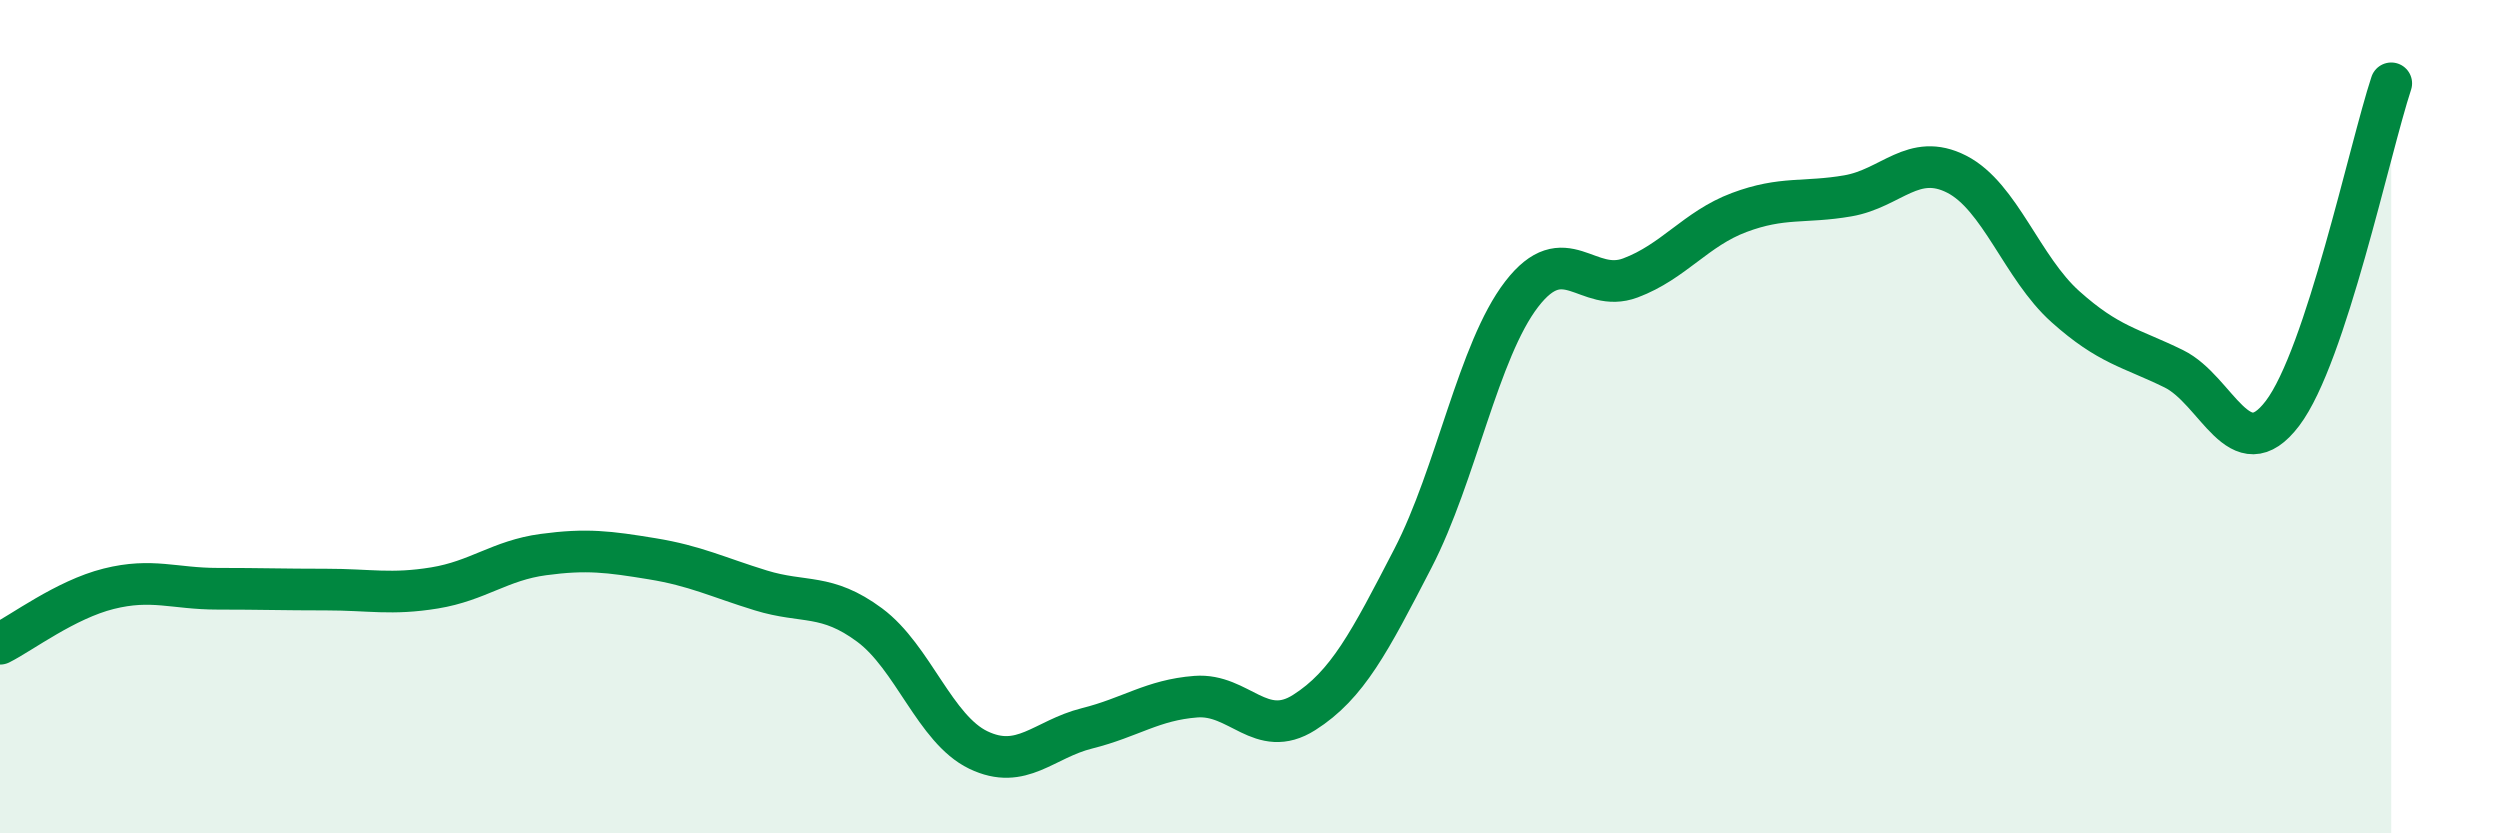
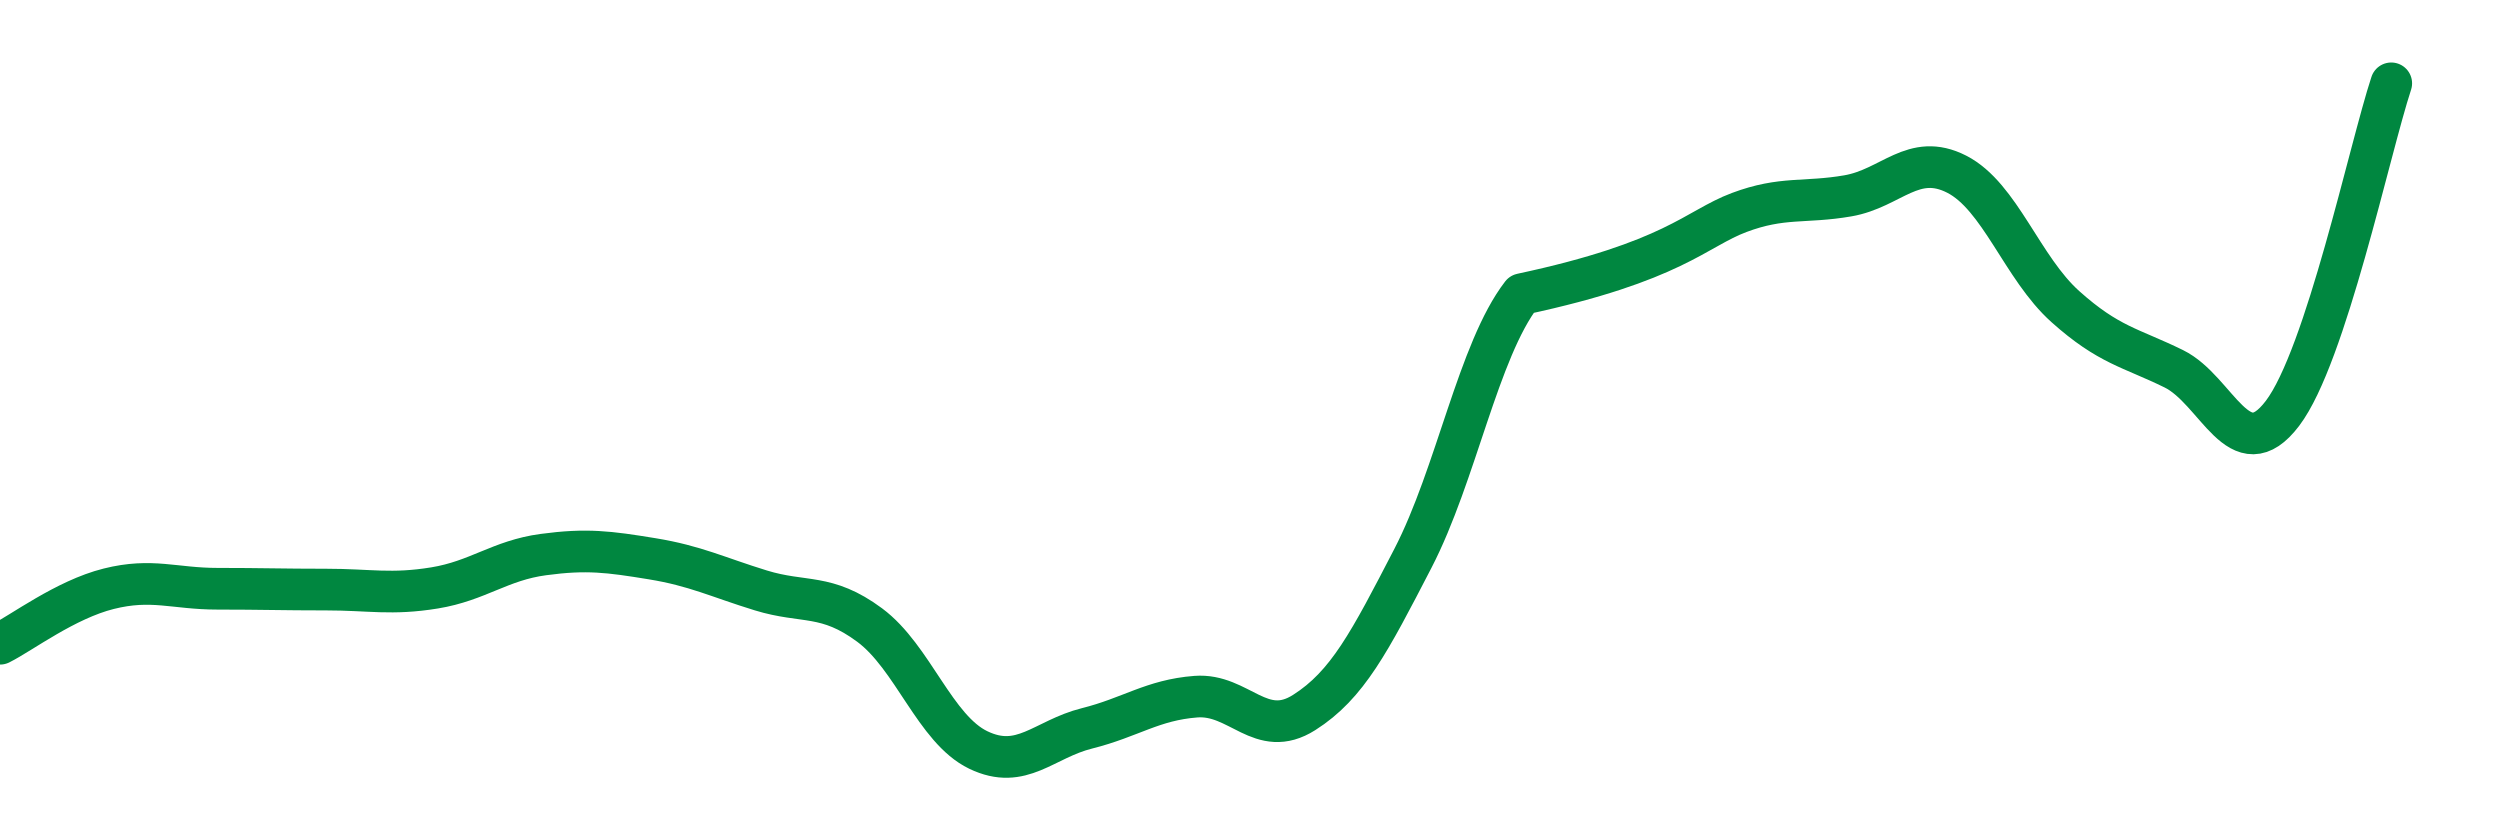
<svg xmlns="http://www.w3.org/2000/svg" width="60" height="20" viewBox="0 0 60 20">
-   <path d="M 0,15.45 C 0.52,15.19 1.57,14.39 2.61,14.13 C 3.65,13.87 4.18,14.13 5.22,14.13 C 6.26,14.13 6.79,14.15 7.83,14.15 C 8.87,14.15 9.39,14.28 10.43,14.11 C 11.47,13.94 12,13.45 13.04,13.31 C 14.08,13.17 14.61,13.24 15.65,13.41 C 16.69,13.58 17.22,13.85 18.26,14.17 C 19.3,14.49 19.83,14.23 20.87,15 C 21.91,15.77 22.44,17.5 23.48,18 C 24.52,18.5 25.05,17.74 26.09,17.48 C 27.13,17.22 27.66,16.8 28.7,16.72 C 29.74,16.64 30.26,17.76 31.3,17.1 C 32.34,16.44 32.87,15.41 33.91,13.4 C 34.95,11.39 35.48,8.41 36.52,7.06 C 37.56,5.71 38.09,7.06 39.13,6.67 C 40.17,6.28 40.7,5.49 41.74,5.1 C 42.78,4.71 43.31,4.88 44.35,4.7 C 45.39,4.52 45.92,3.65 46.96,4.18 C 48,4.71 48.53,6.43 49.57,7.36 C 50.61,8.29 51.13,8.34 52.17,8.85 C 53.21,9.36 53.74,11.29 54.78,9.92 C 55.82,8.55 56.87,3.58 57.39,2L57.39 20L0 20Z" fill="#008740" opacity="0.1" stroke-linecap="round" stroke-linejoin="round" />
-   <path d="M 0,15.45 C 0.52,15.19 1.57,14.39 2.61,14.13 C 3.65,13.87 4.18,14.13 5.22,14.13 C 6.26,14.13 6.79,14.15 7.83,14.15 C 8.87,14.15 9.39,14.28 10.43,14.11 C 11.47,13.94 12,13.45 13.04,13.31 C 14.08,13.17 14.61,13.24 15.65,13.41 C 16.69,13.58 17.22,13.85 18.26,14.17 C 19.3,14.49 19.83,14.23 20.87,15 C 21.91,15.77 22.44,17.5 23.48,18 C 24.52,18.5 25.05,17.74 26.09,17.48 C 27.13,17.22 27.66,16.8 28.7,16.72 C 29.74,16.64 30.26,17.76 31.3,17.1 C 32.34,16.44 32.87,15.41 33.91,13.4 C 34.95,11.39 35.48,8.41 36.52,7.06 C 37.56,5.71 38.09,7.06 39.13,6.67 C 40.17,6.28 40.7,5.49 41.74,5.1 C 42.78,4.71 43.31,4.88 44.35,4.7 C 45.39,4.52 45.92,3.65 46.96,4.18 C 48,4.71 48.53,6.43 49.57,7.36 C 50.61,8.29 51.13,8.34 52.17,8.85 C 53.21,9.36 53.74,11.29 54.78,9.92 C 55.82,8.55 56.87,3.58 57.39,2" stroke="#008740" stroke-width="1" fill="none" stroke-linecap="round" stroke-linejoin="round" />
+   <path d="M 0,15.45 C 0.52,15.19 1.57,14.39 2.61,14.13 C 3.65,13.87 4.18,14.13 5.22,14.13 C 6.26,14.13 6.79,14.15 7.83,14.15 C 8.87,14.15 9.39,14.28 10.43,14.11 C 11.47,13.94 12,13.45 13.04,13.31 C 14.08,13.17 14.61,13.24 15.65,13.41 C 16.69,13.58 17.22,13.85 18.26,14.17 C 19.3,14.49 19.83,14.23 20.87,15 C 21.91,15.77 22.44,17.5 23.48,18 C 24.52,18.5 25.05,17.74 26.09,17.48 C 27.13,17.22 27.66,16.8 28.7,16.72 C 29.74,16.64 30.26,17.76 31.3,17.1 C 32.34,16.44 32.87,15.41 33.91,13.4 C 34.95,11.39 35.48,8.41 36.52,7.06 C 40.17,6.28 40.7,5.49 41.74,5.1 C 42.78,4.71 43.31,4.88 44.35,4.7 C 45.39,4.52 45.92,3.65 46.96,4.18 C 48,4.71 48.53,6.43 49.57,7.36 C 50.61,8.29 51.13,8.34 52.17,8.85 C 53.21,9.36 53.74,11.29 54.78,9.92 C 55.82,8.55 56.87,3.58 57.39,2" stroke="#008740" stroke-width="1" fill="none" stroke-linecap="round" stroke-linejoin="round" />
</svg>